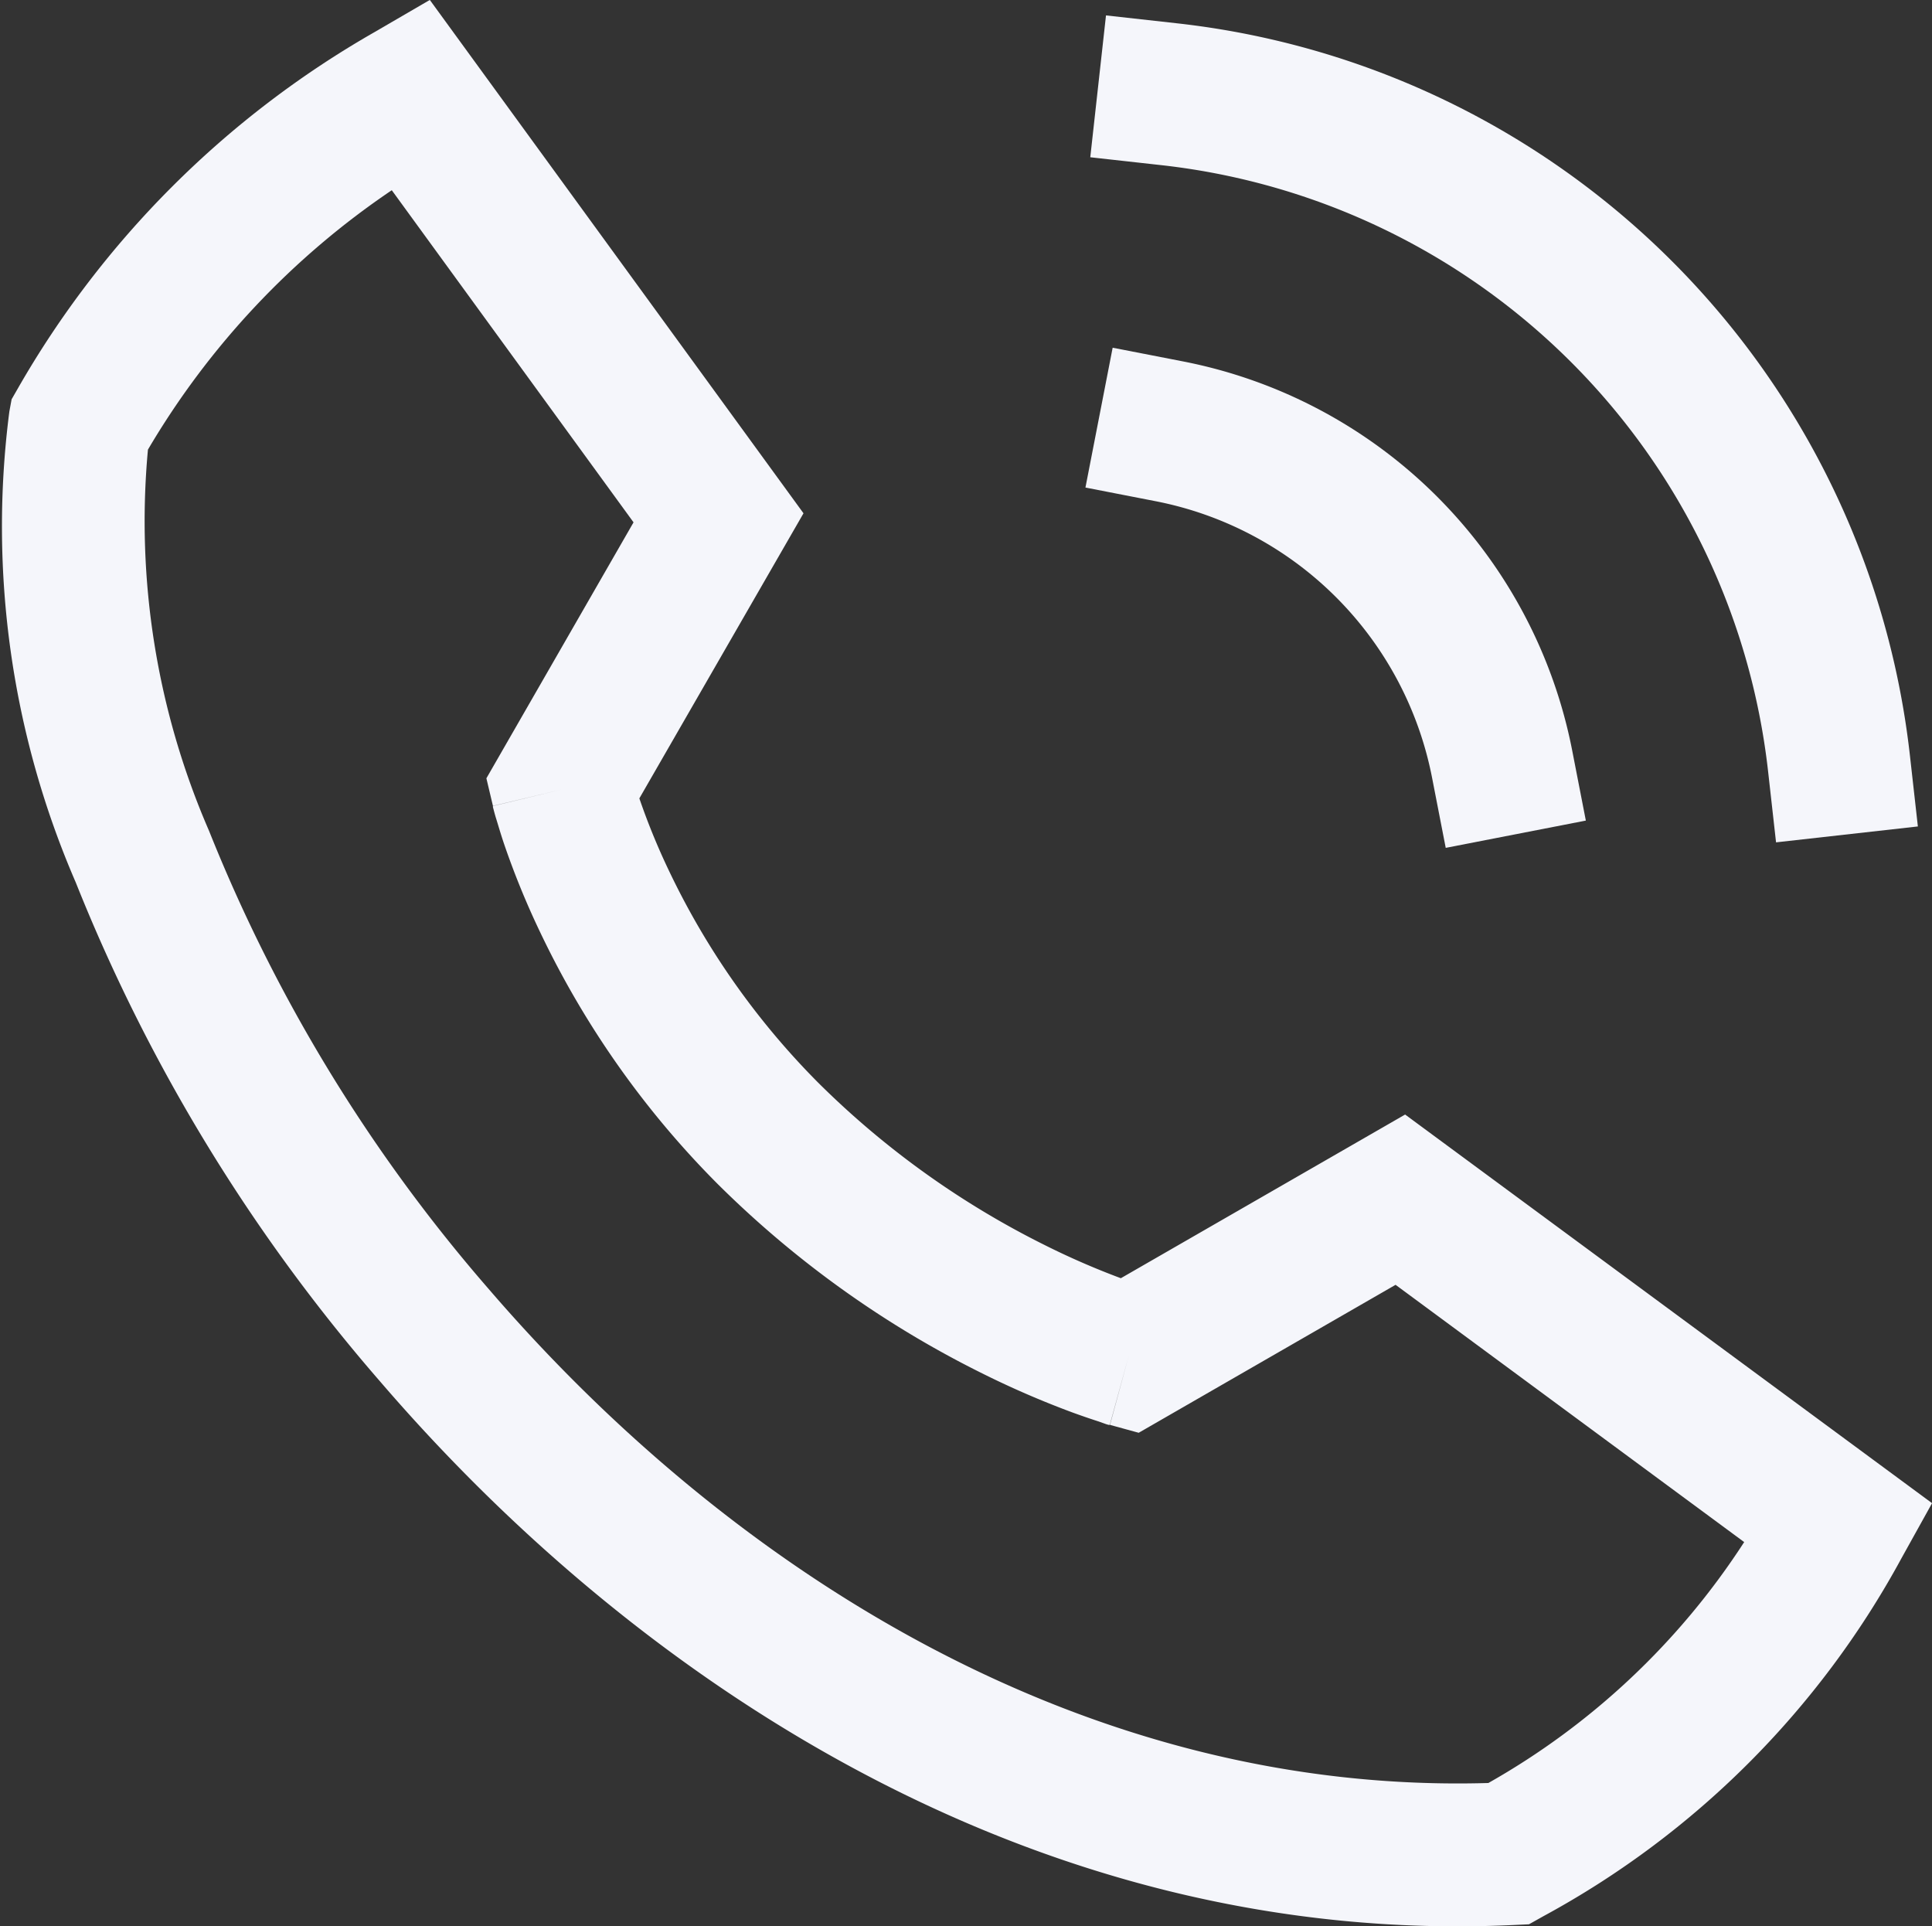
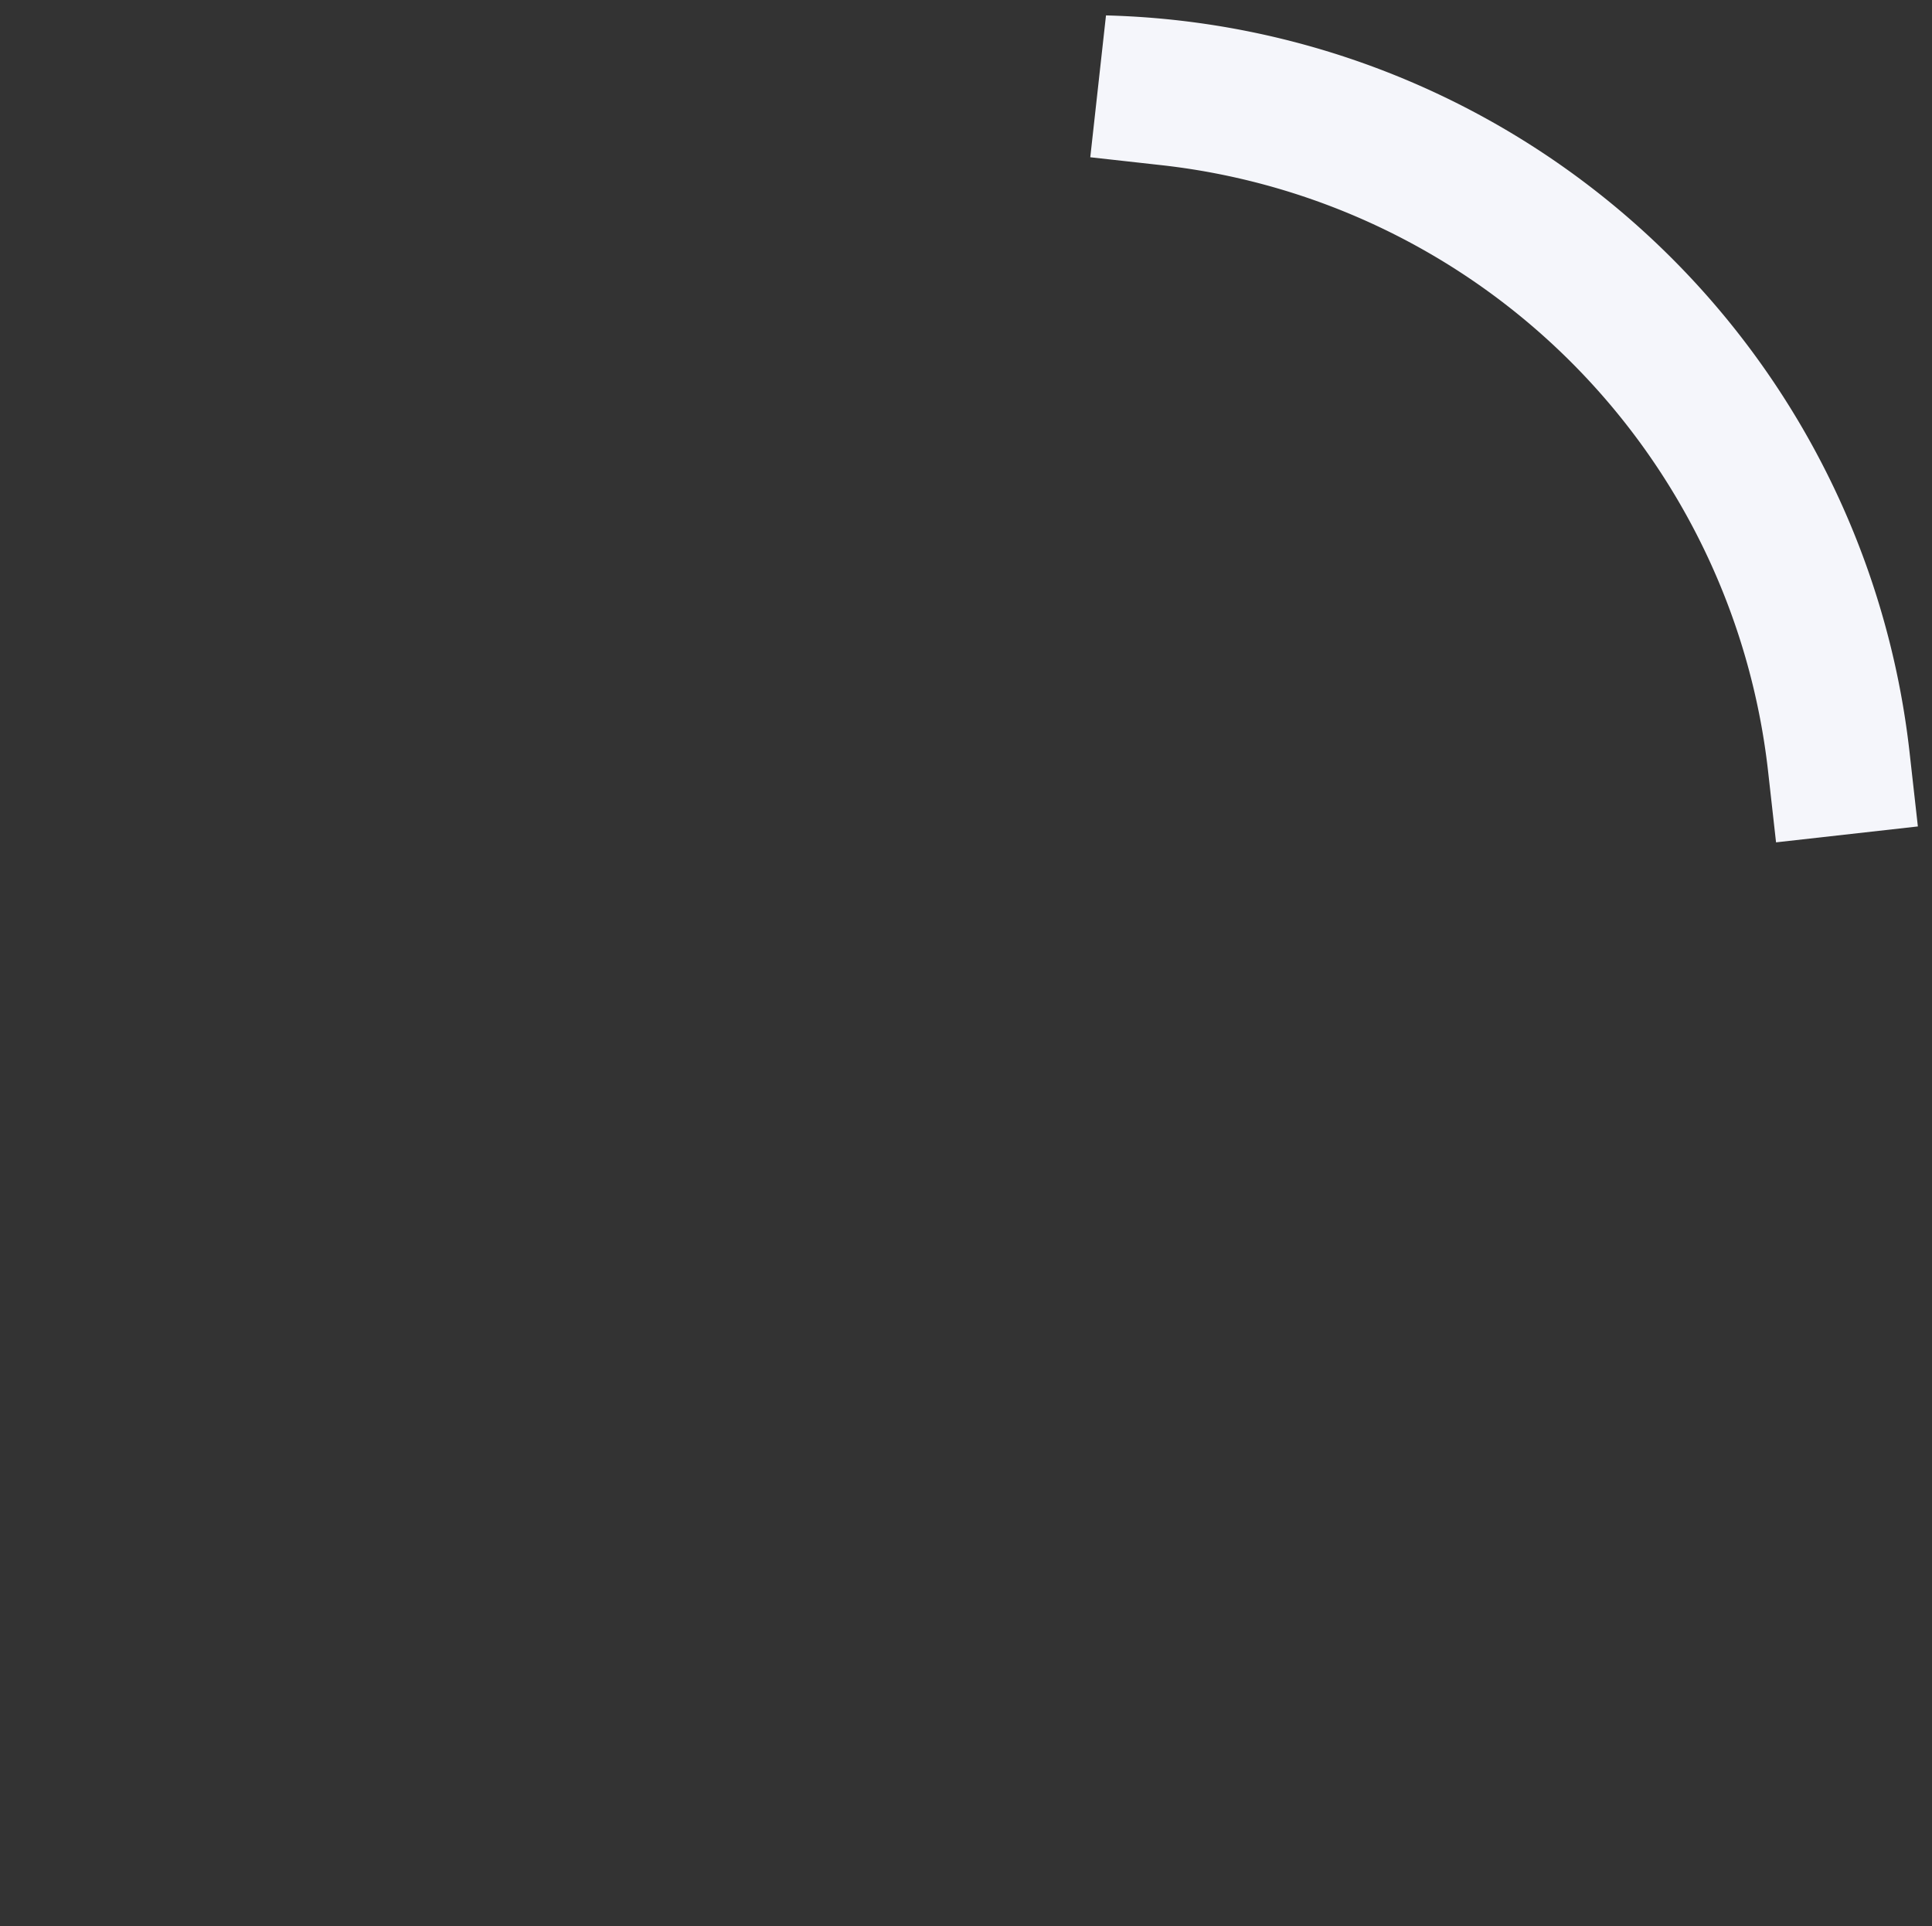
<svg xmlns="http://www.w3.org/2000/svg" width="31.59" height="31.492" viewBox="0 0 31.59 31.492">
  <rect x="0" y="0" width="31.59" height="31.492" fill="#333333" stroke="none" />
  <g transform="translate(-4779.356 17364.246)">
    <g transform="translate(4777.395 -17366.006)">
-       <path d="M13.676,1.922l1.16.129A13.567,13.567,0,0,1,26.821,14.022l.13,1.16-2.319.26-.13-1.16A11.233,11.233,0,0,0,14.579,4.37l-1.16-.129Z" transform="translate(6.369 0.09)" fill="#f5f6fb" fill-rule="evenodd" />
-       <path d="M13.813,5.414l1.146.223A8.054,8.054,0,0,1,21.327,12l.223,1.145-2.291.446-.223-1.145a5.72,5.72,0,0,0-4.523-4.523L13.368,7.7Z" transform="translate(6.341 2.031)" fill="#f5f6fb" fill-rule="evenodd" />
-       <path d="M8.989,1.759l6.11,8.393-2.684,4.661a11.028,11.028,0,0,0,.477,1.168,12.56,12.56,0,0,0,2.449,3.482,14.251,14.251,0,0,0,3.692,2.648,12.6,12.6,0,0,0,1.255.547l4.648-2.676,8.616,6.354-.5.9a14.543,14.543,0,0,1-5.85,5.85l-.241.135-.276.013c-7.591.348-14.118-3.78-18.51-8.889A28.574,28.574,0,0,1,3.2,16.188a14.641,14.641,0,0,1-1.086-7.7l.037-.2.1-.174a15.681,15.681,0,0,1,5.82-5.821ZM20.416,23.931c-.309,1.126-.309,1.125-.309,1.125H20.1l-.012,0-.038-.011L19.924,25c-.106-.034-.255-.084-.441-.152a14.943,14.943,0,0,1-1.492-.649,16.583,16.583,0,0,1-4.3-3.086,14.891,14.891,0,0,1-2.908-4.133,13.318,13.318,0,0,1-.585-1.437c-.06-.179-.1-.323-.133-.426-.015-.052-.026-.093-.034-.124l-.01-.037,0-.012v-.006s0,0,1.135-.272l-1.135.27-.107-.451L12.32,10.3,8.367,4.87A13.187,13.187,0,0,0,4.38,9.111a12.7,12.7,0,0,0,1,6.235,26.245,26.245,0,0,0,4.56,7.475c4.042,4.7,9.826,8.283,16.357,8.09a12.034,12.034,0,0,0,4.183-3.939l-5.7-4.206-4.2,2.419-.47-.129Z" transform="translate(0 0)" fill="#f5f6fb" fill-rule="evenodd" />
+       <path d="M13.676,1.922A13.567,13.567,0,0,1,26.821,14.022l.13,1.16-2.319.26-.13-1.16A11.233,11.233,0,0,0,14.579,4.37l-1.16-.129Z" transform="translate(6.369 0.09)" fill="#f5f6fb" fill-rule="evenodd" />
    </g>
  </g>
</svg>